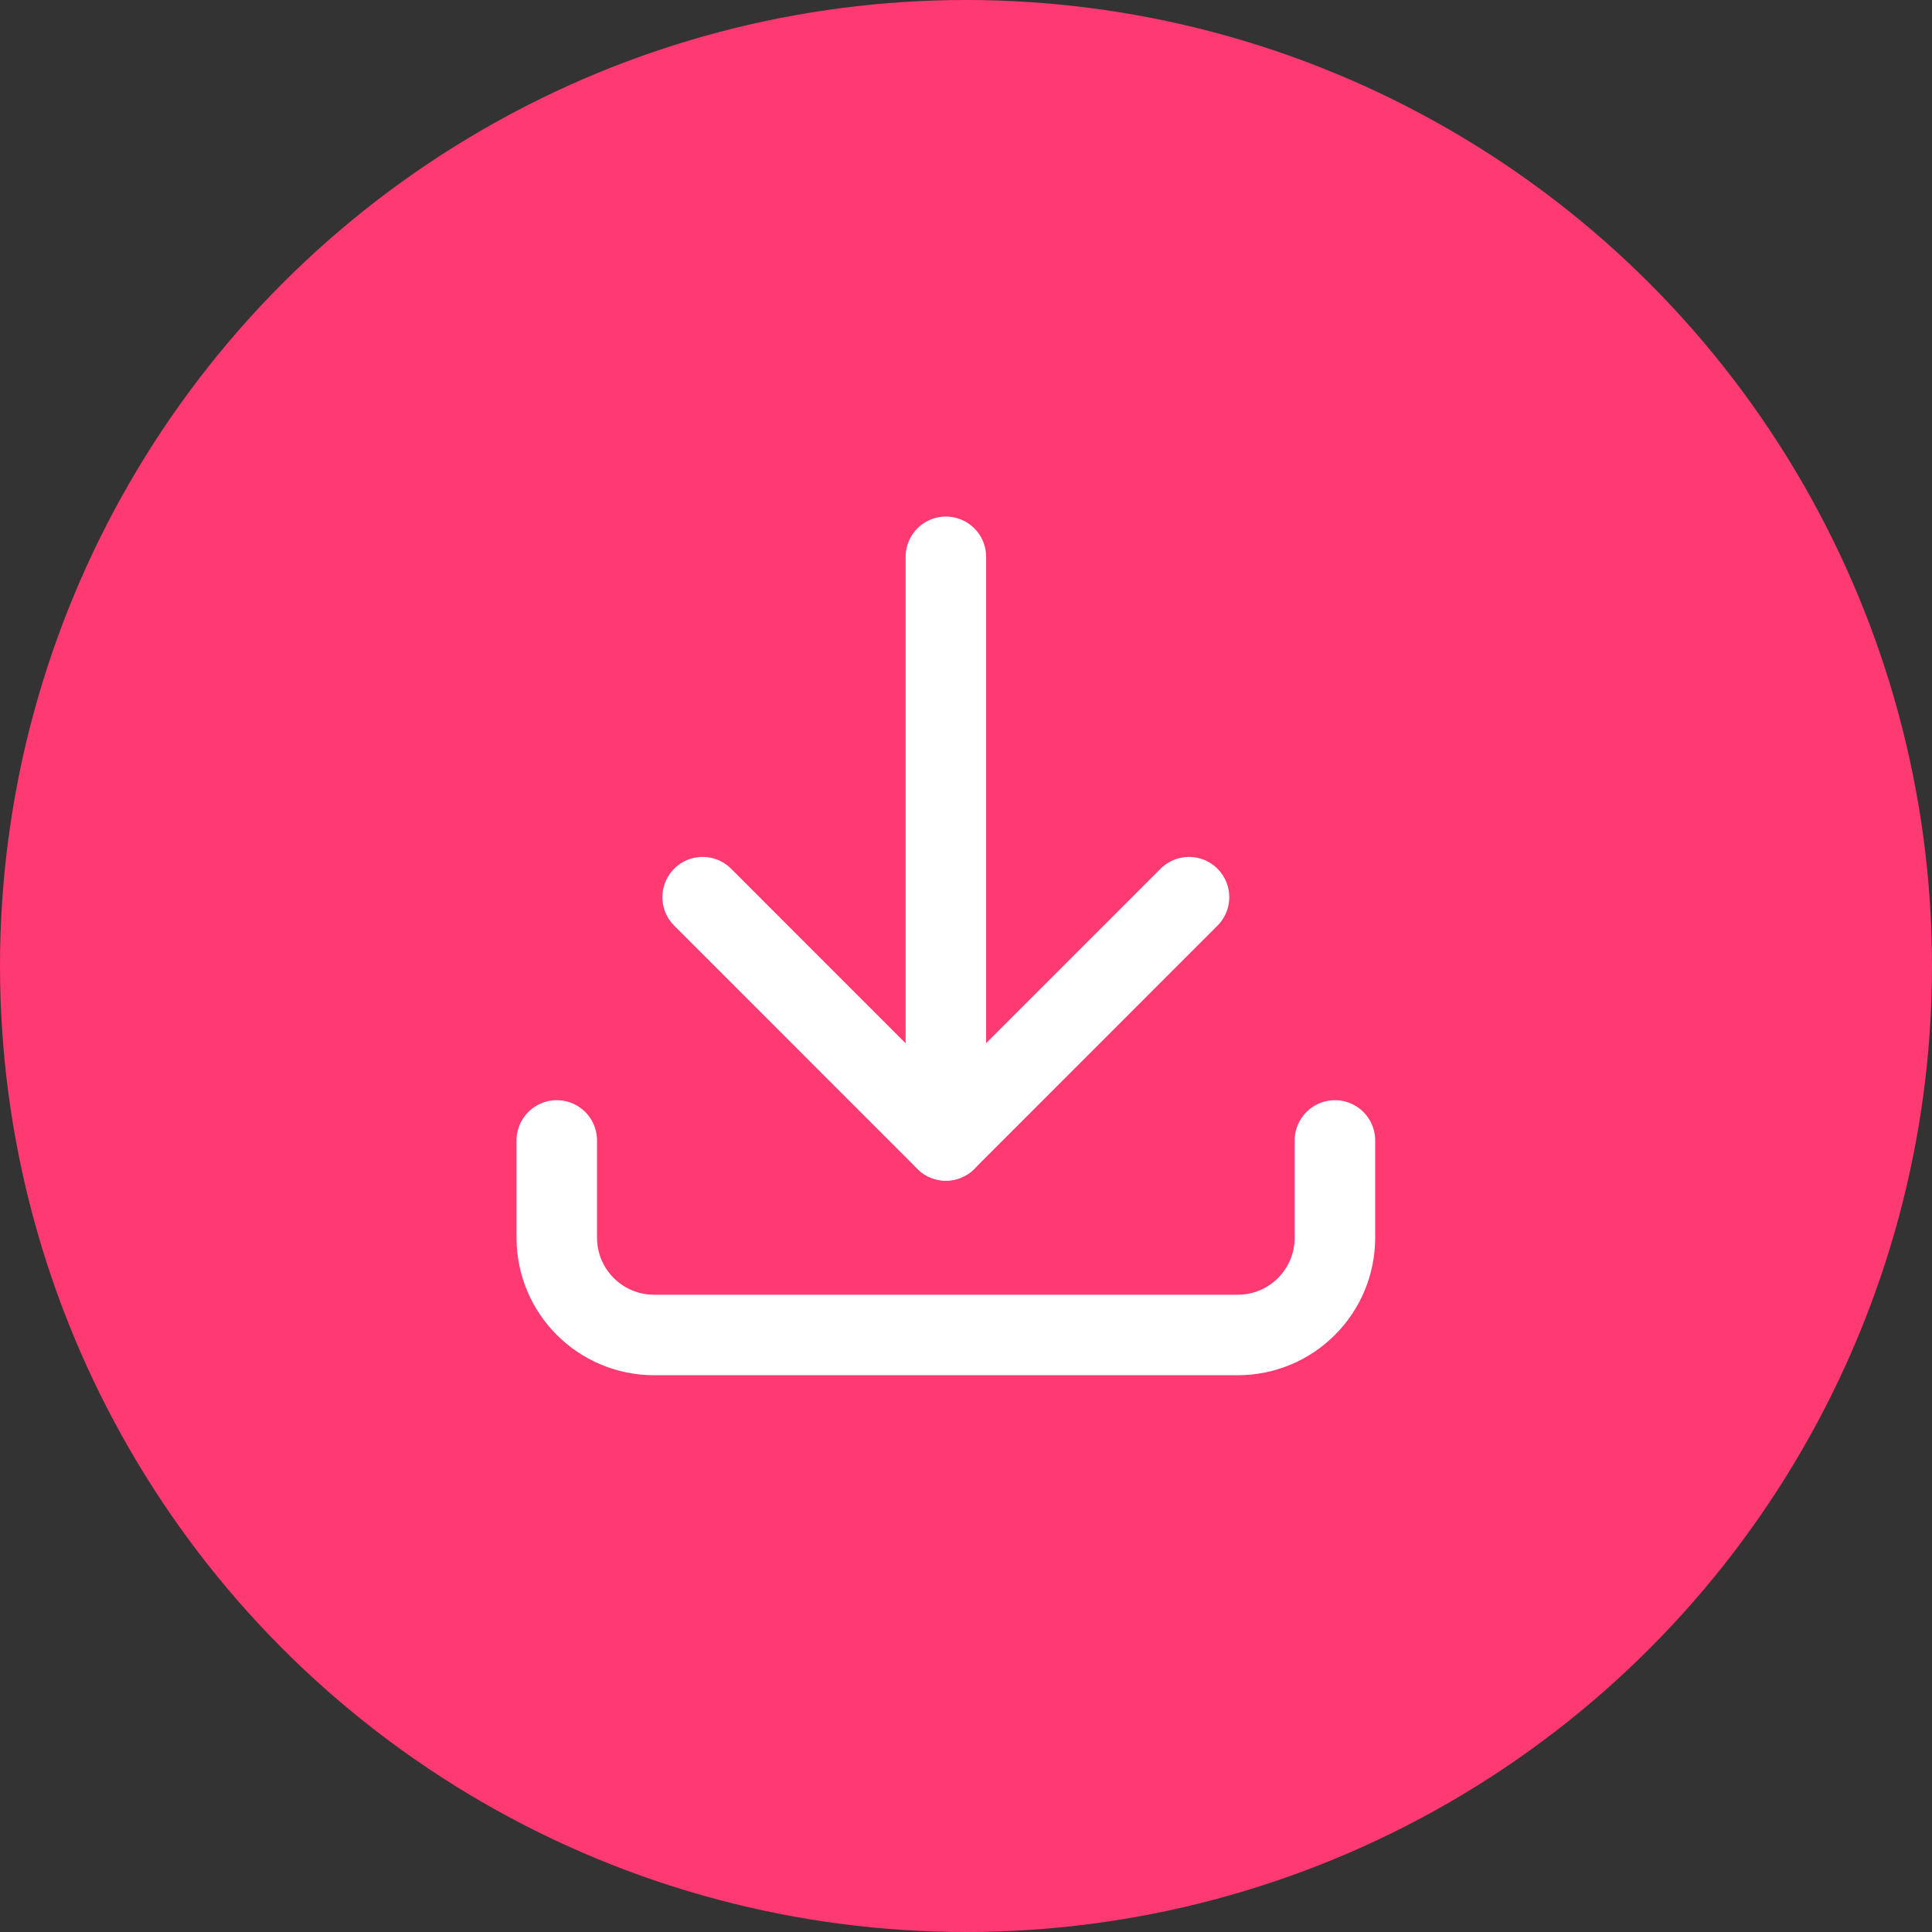
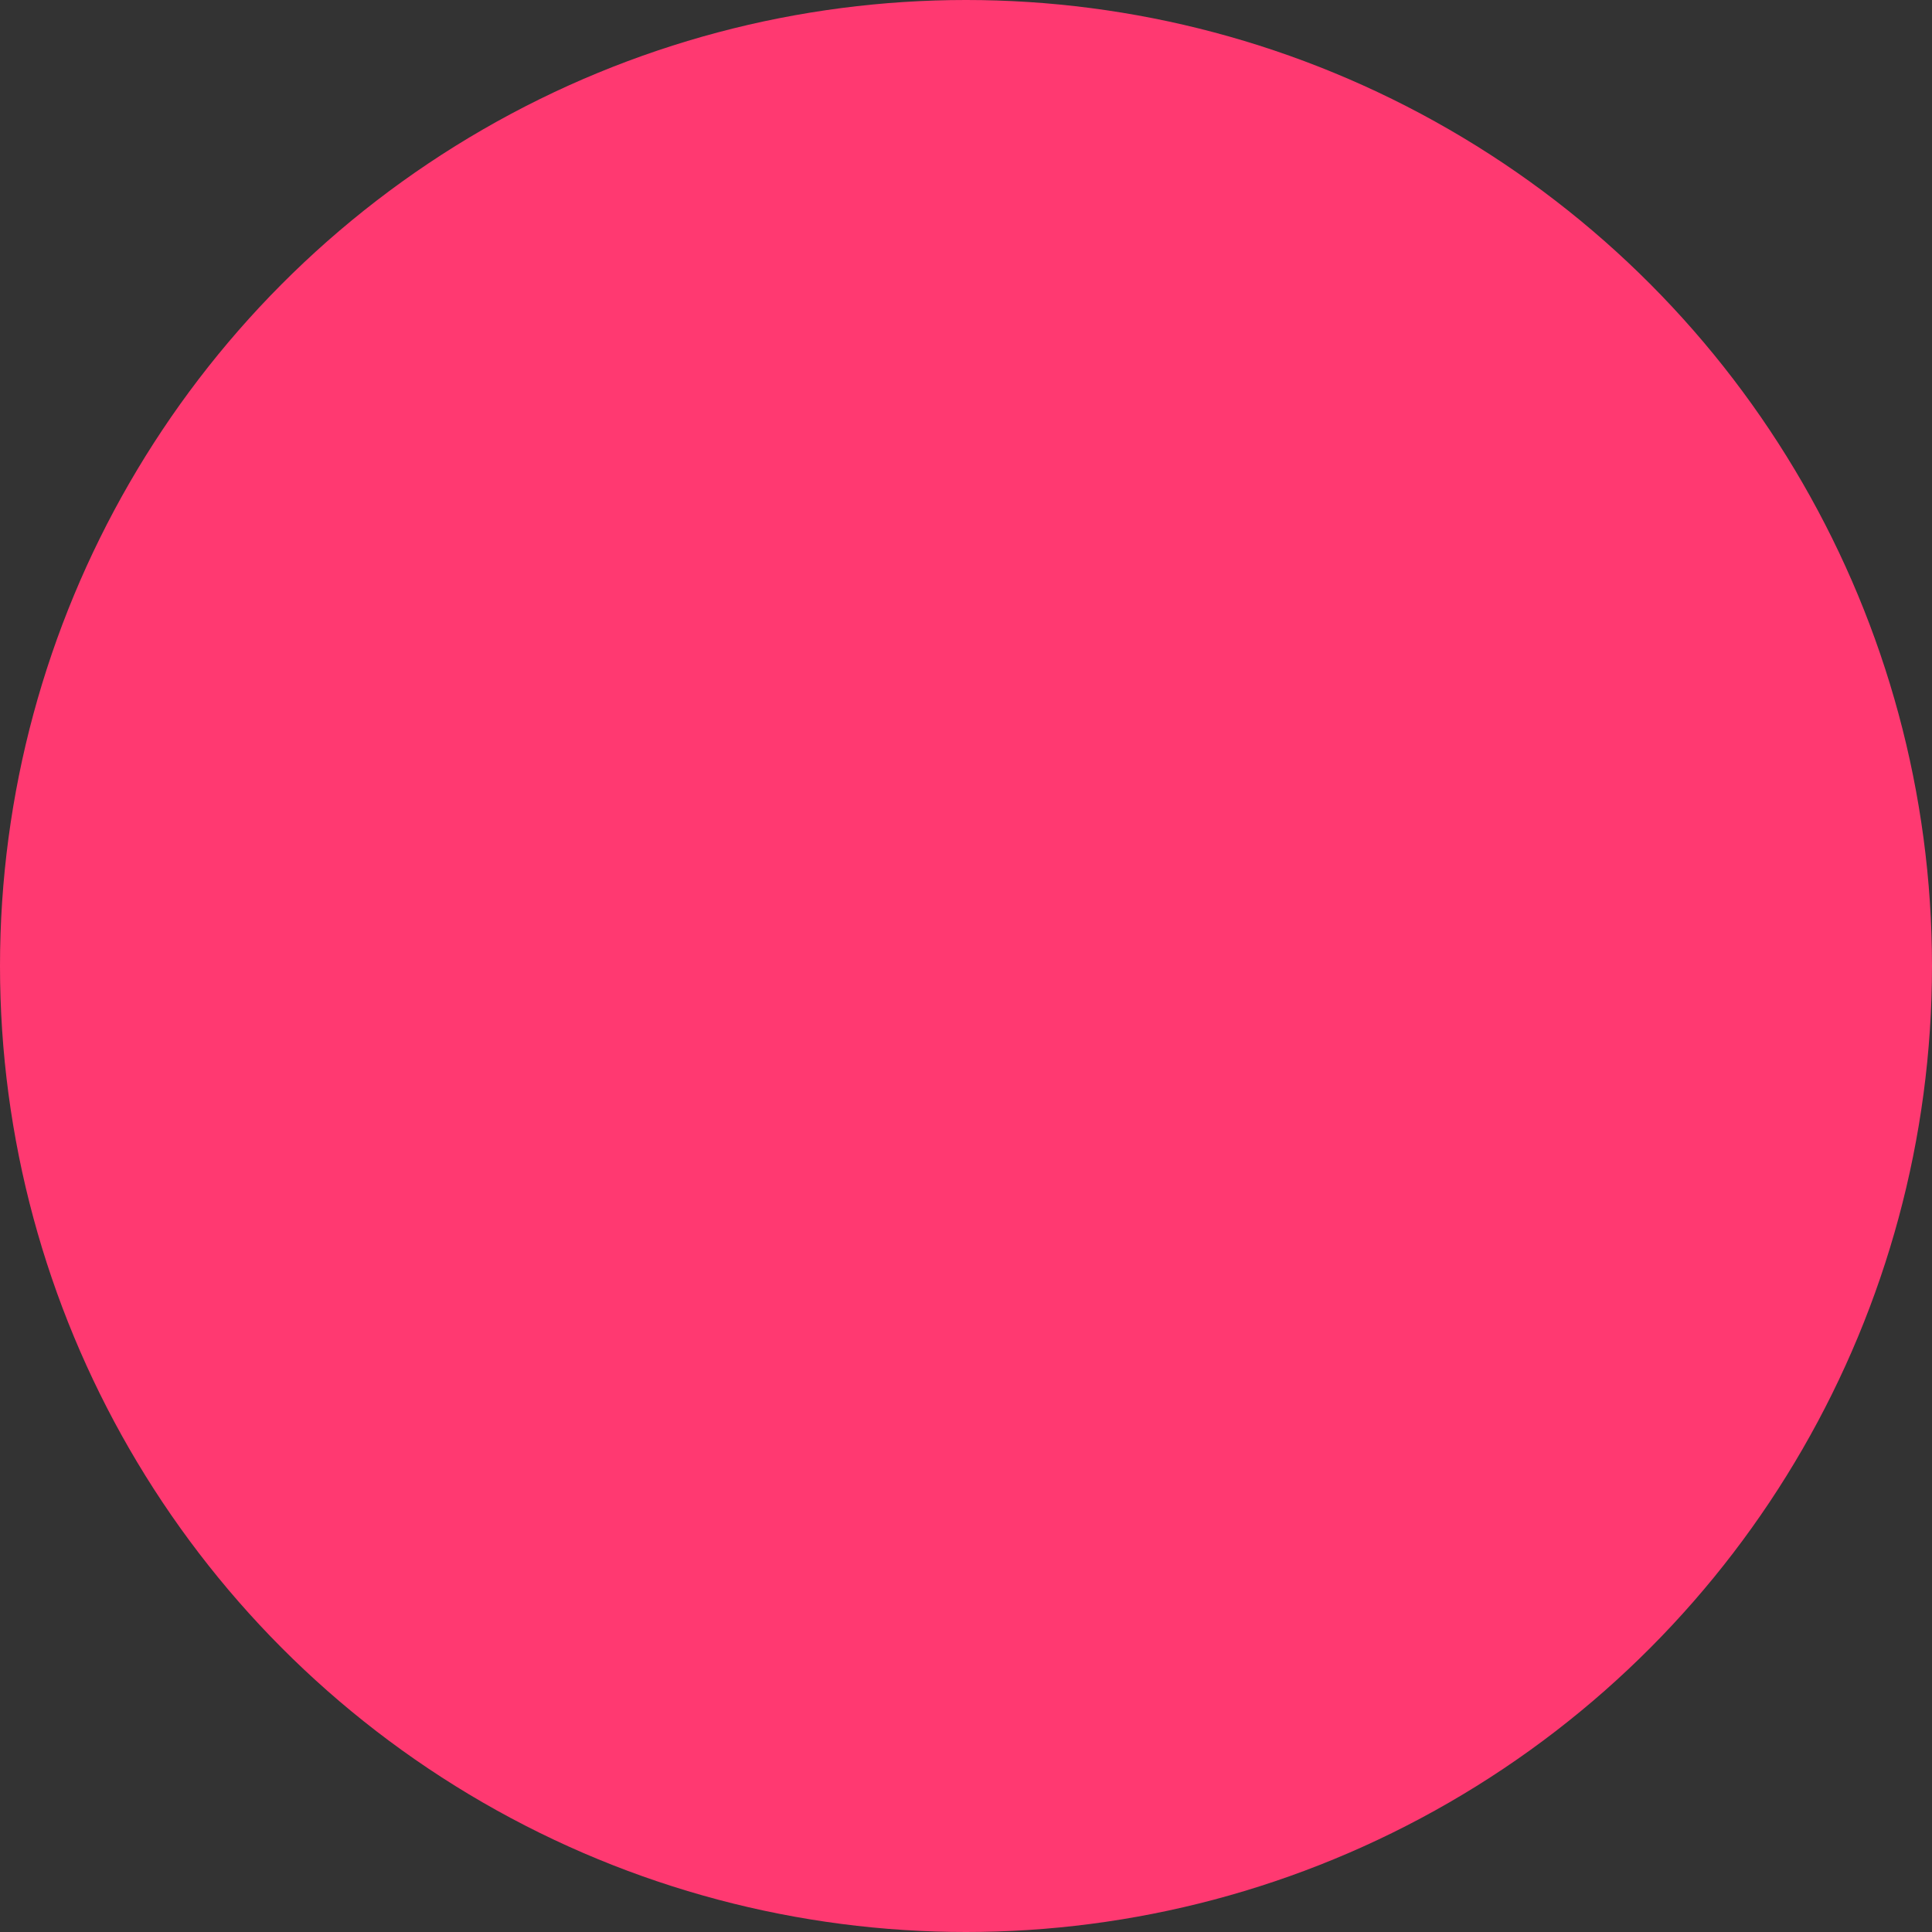
<svg xmlns="http://www.w3.org/2000/svg" width="48" height="48" viewBox="0 0 48 48" fill="none">
  <rect x="0" y="0" width="48" height="48" fill="#333333" stroke="none" />
  <circle cx="24" cy="24" r="24" fill="#FF3971" />
-   <path d="M23.5 28.334L23.5 13.834" stroke="white" stroke-width="2" stroke-linecap="round" stroke-linejoin="round" />
-   <path d="M29.541 22.29L23.499 28.333L17.457 22.29" stroke="white" stroke-width="2" stroke-linecap="round" stroke-linejoin="round" />
-   <path d="M33.166 28.334L33.166 30.75C33.166 32.085 32.085 33.167 30.75 33.167L16.25 33.167C14.915 33.167 13.833 32.085 13.833 30.75L13.833 28.334" stroke="white" stroke-width="2" stroke-linecap="round" stroke-linejoin="round" />
</svg>